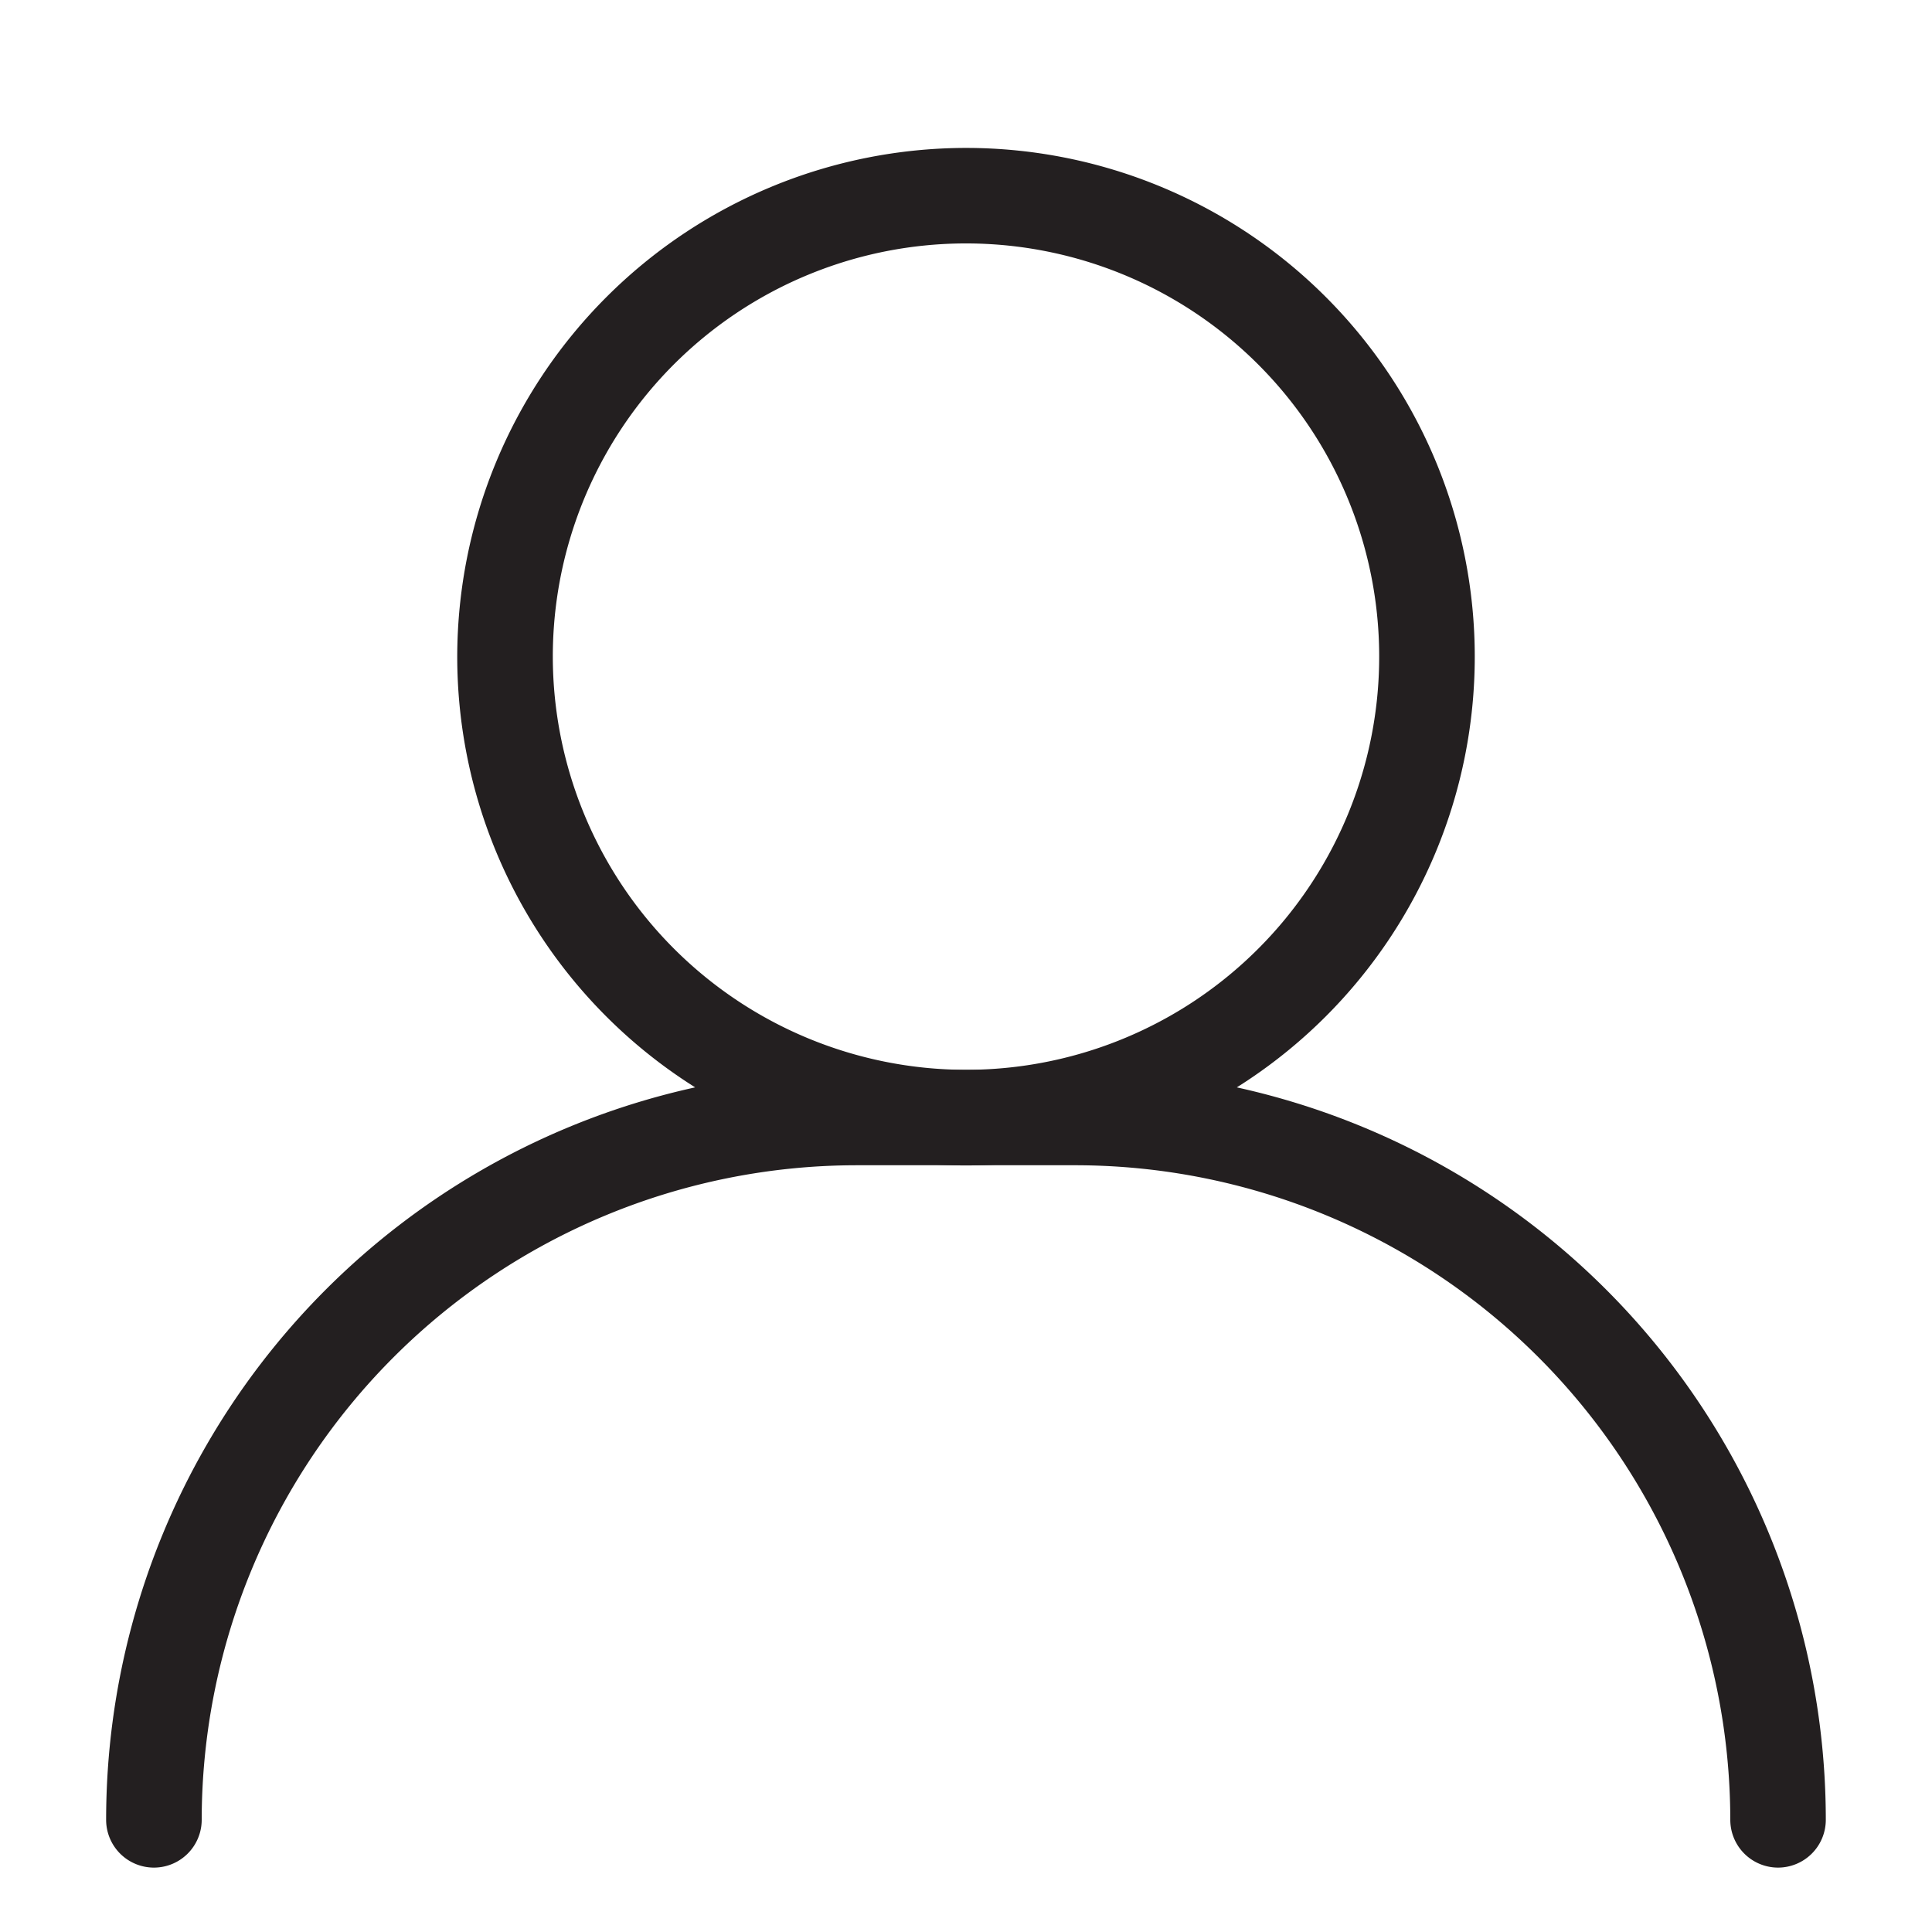
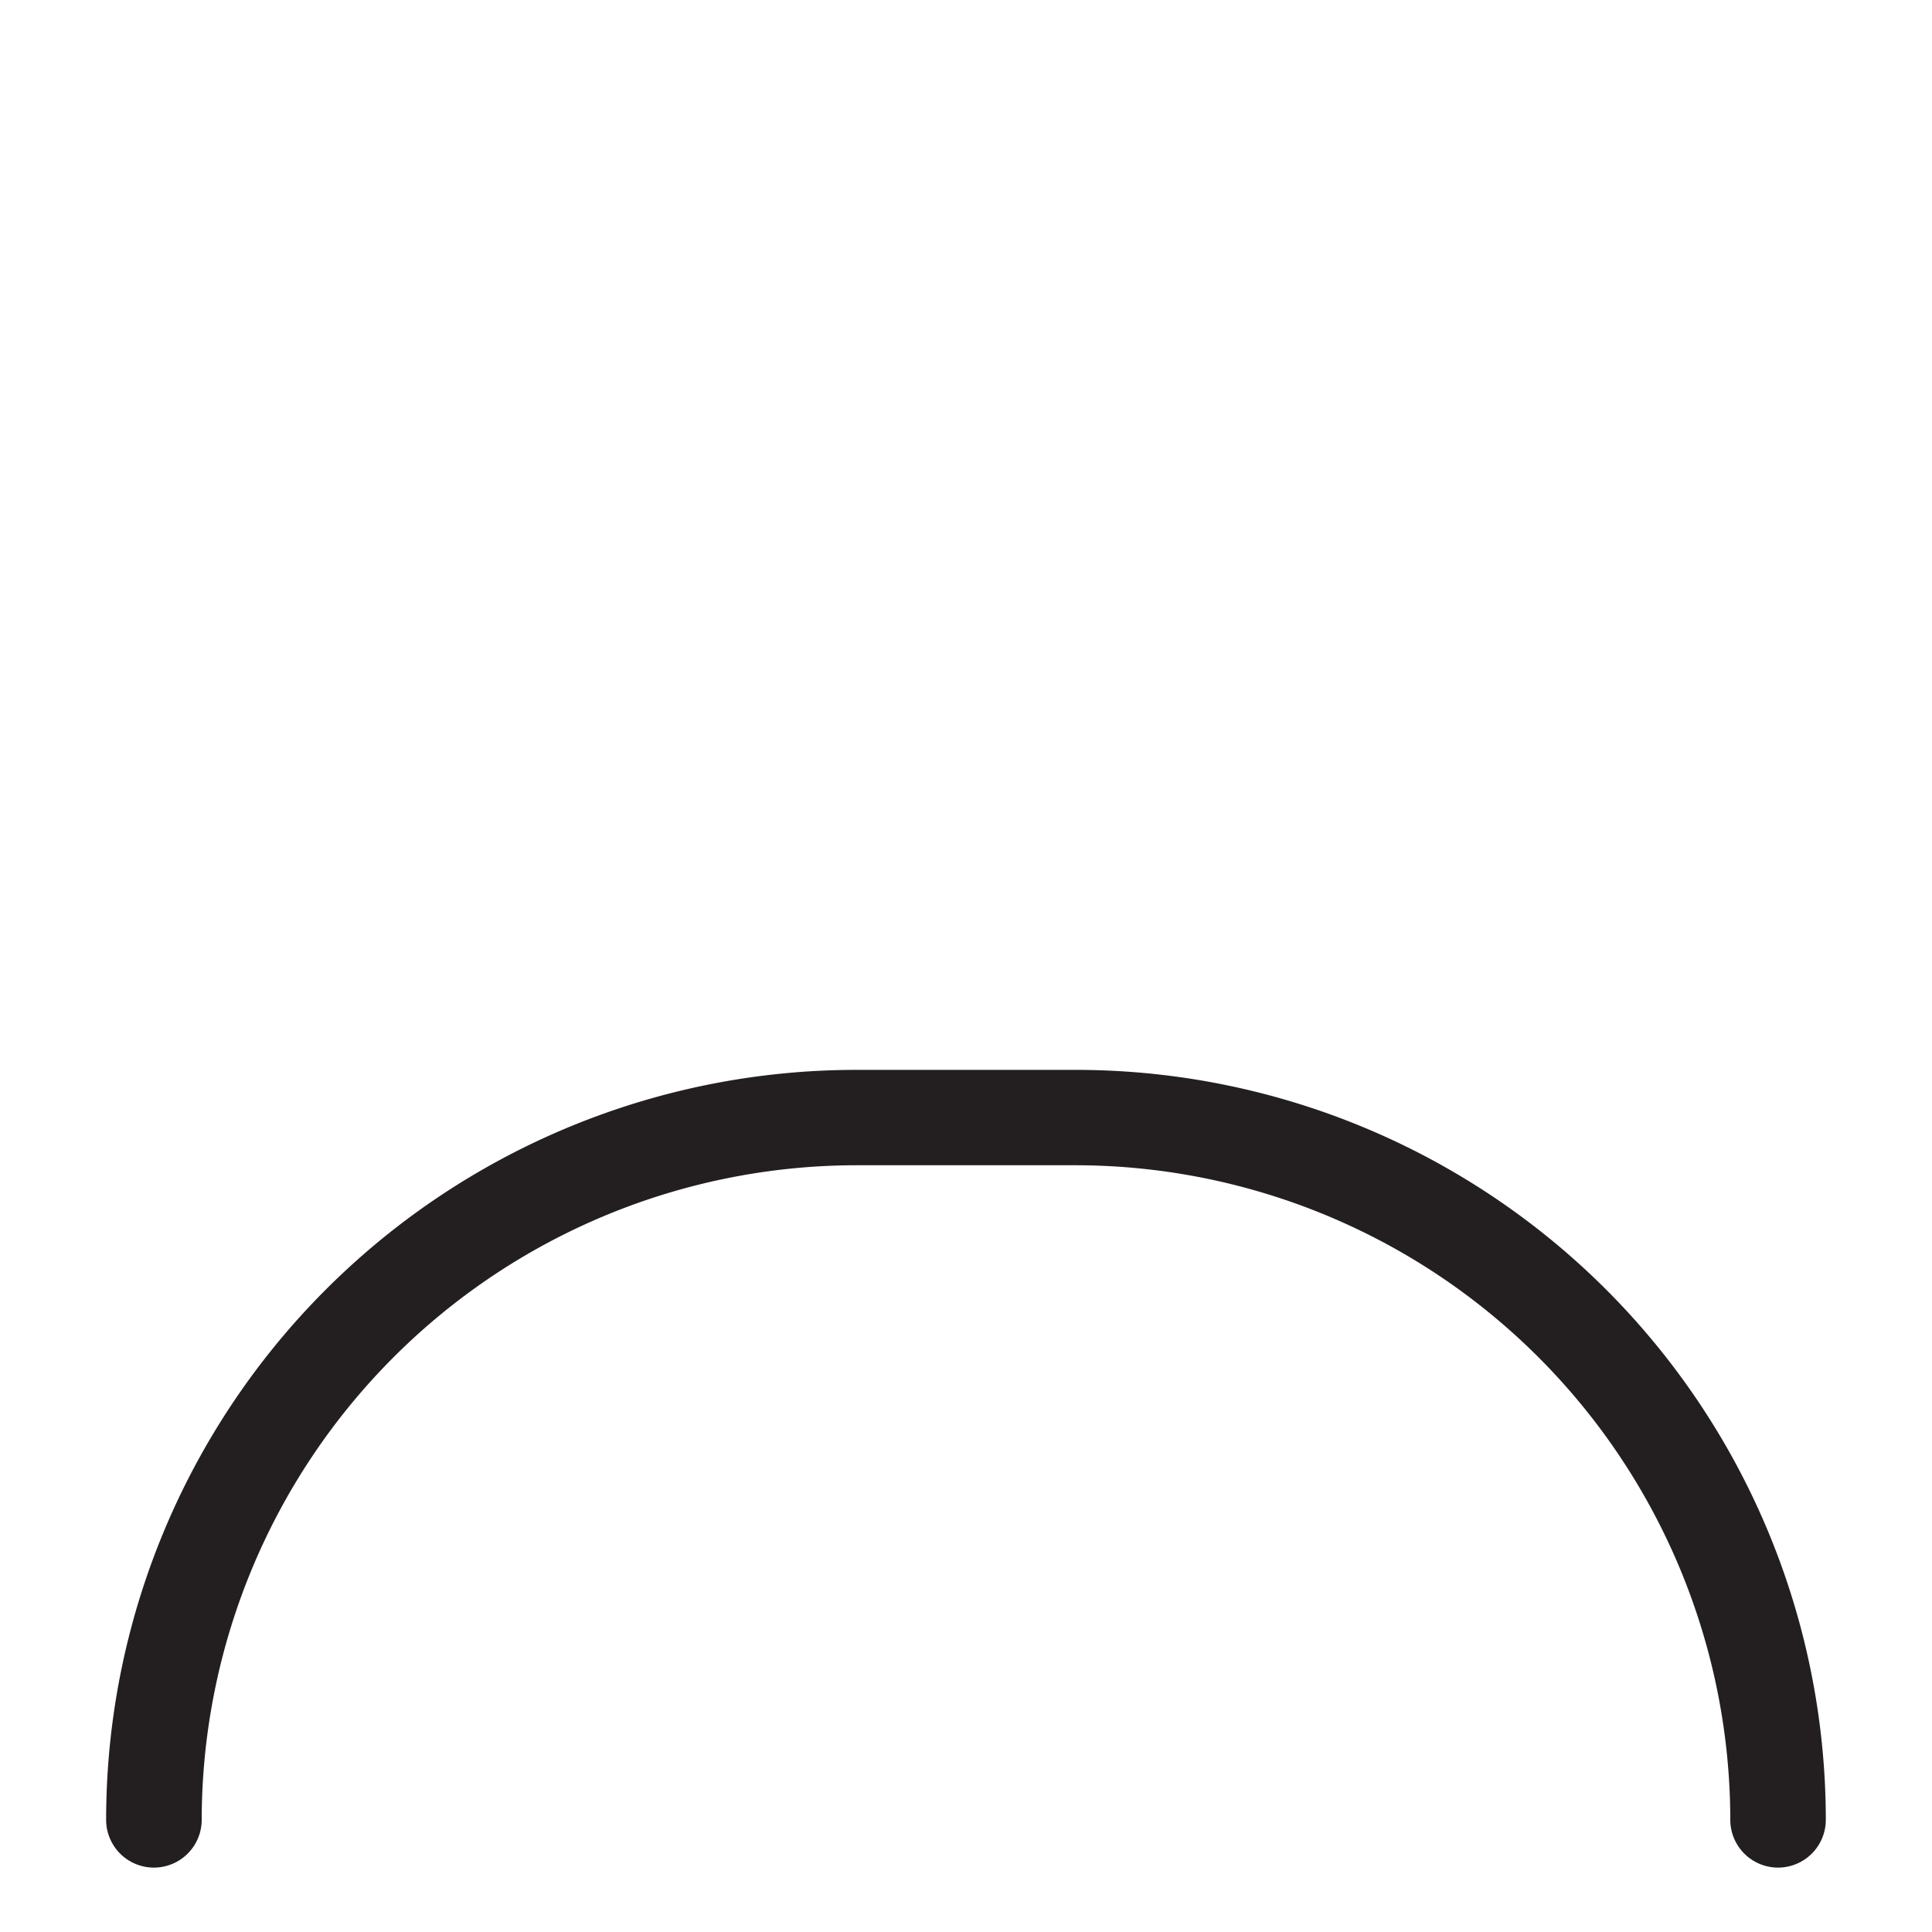
<svg xmlns="http://www.w3.org/2000/svg" id="user" width="30" height="30" viewBox="0 0 30 30">
  <g id="Group_16998" data-name="Group 16998" transform="translate(-374.352 -3498.682)">
-     <path id="Ellipse_2611" data-name="Ellipse 2611" d="M6.9-1A7.9,7.9,0,1,1-1,6.9,7.908,7.908,0,0,1,6.9-1Zm0,14.315A6.416,6.416,0,1,0,.484,6.9,6.423,6.423,0,0,0,6.9,13.315Z" transform="translate(382.452 3501.979)" fill="#231f20" />
-     <path id="Path_71515" data-name="Path 71515" d="M119.194,32.687a.742.742,0,0,1-.742-.742,10.175,10.175,0,0,0-10.164-10.164h-3.409A10.175,10.175,0,0,0,94.716,31.945a.742.742,0,0,1-1.484,0A11.647,11.647,0,0,1,104.879,20.3h3.409a11.647,11.647,0,0,1,11.647,11.647A.742.742,0,0,1,119.194,32.687Z" transform="translate(282.768 3494.995)" fill="#231f20" />
+     <path id="Path_71515" data-name="Path 71515" d="M119.194,32.687a.742.742,0,0,1-.742-.742,10.175,10.175,0,0,0-10.164-10.164h-3.409A10.175,10.175,0,0,0,94.716,31.945a.742.742,0,0,1-1.484,0A11.647,11.647,0,0,1,104.879,20.3h3.409a11.647,11.647,0,0,1,11.647,11.647A.742.742,0,0,1,119.194,32.687" transform="translate(282.768 3494.995)" fill="#231f20" />
  </g>
-   <rect id="Rectangle_8960" data-name="Rectangle 8960" width="30" height="30" fill="none" />
</svg>